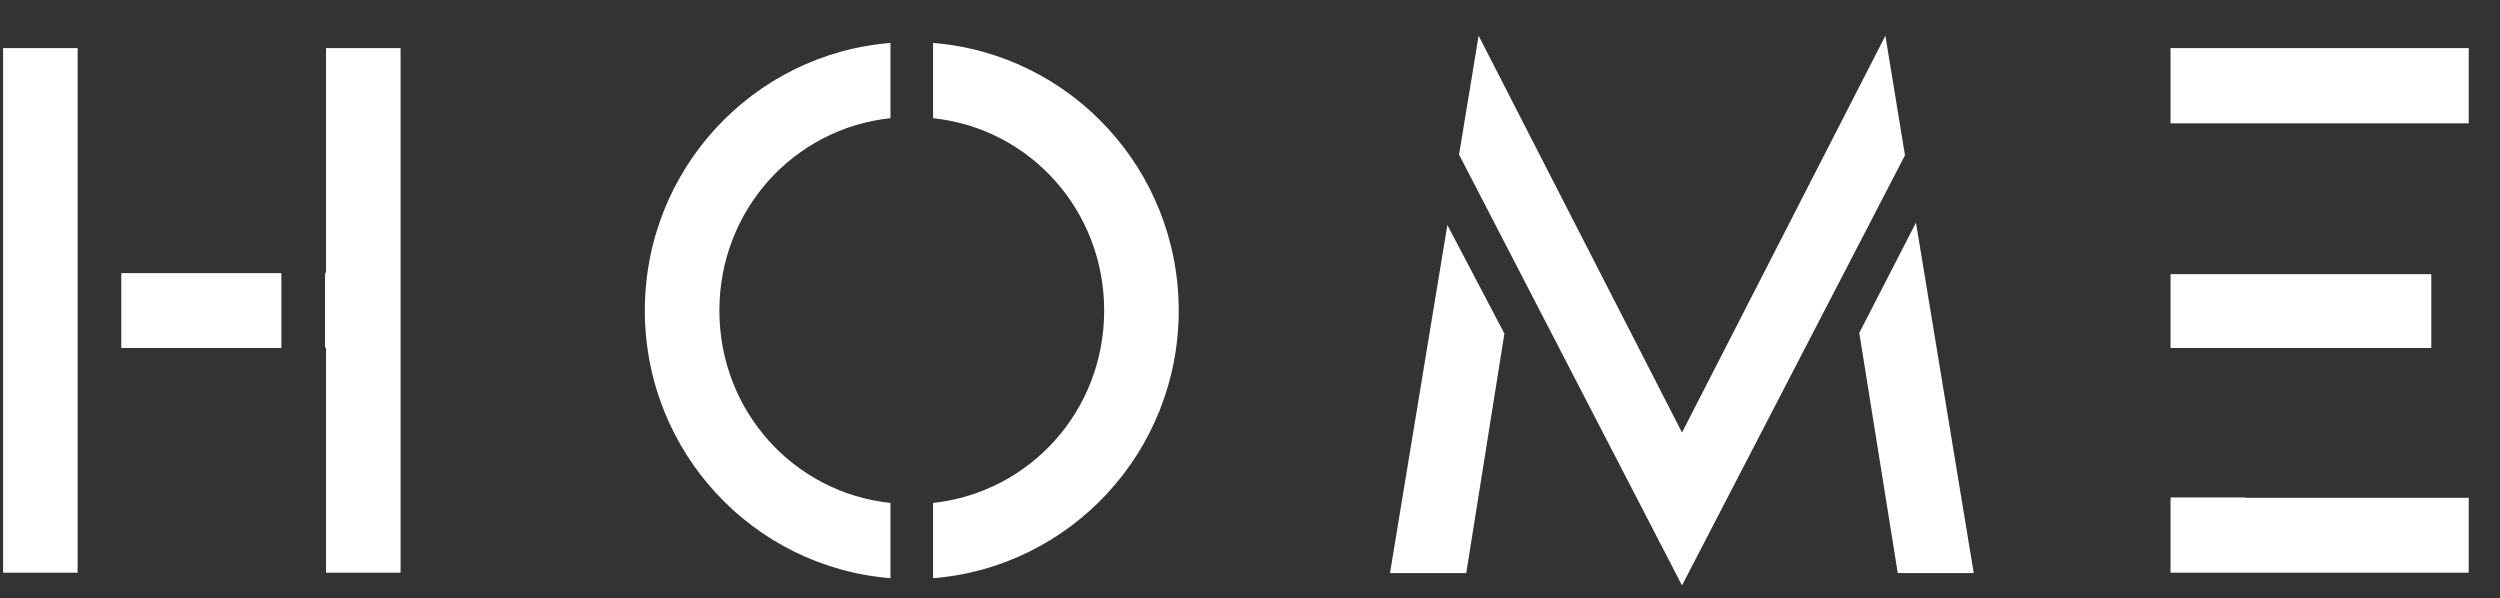
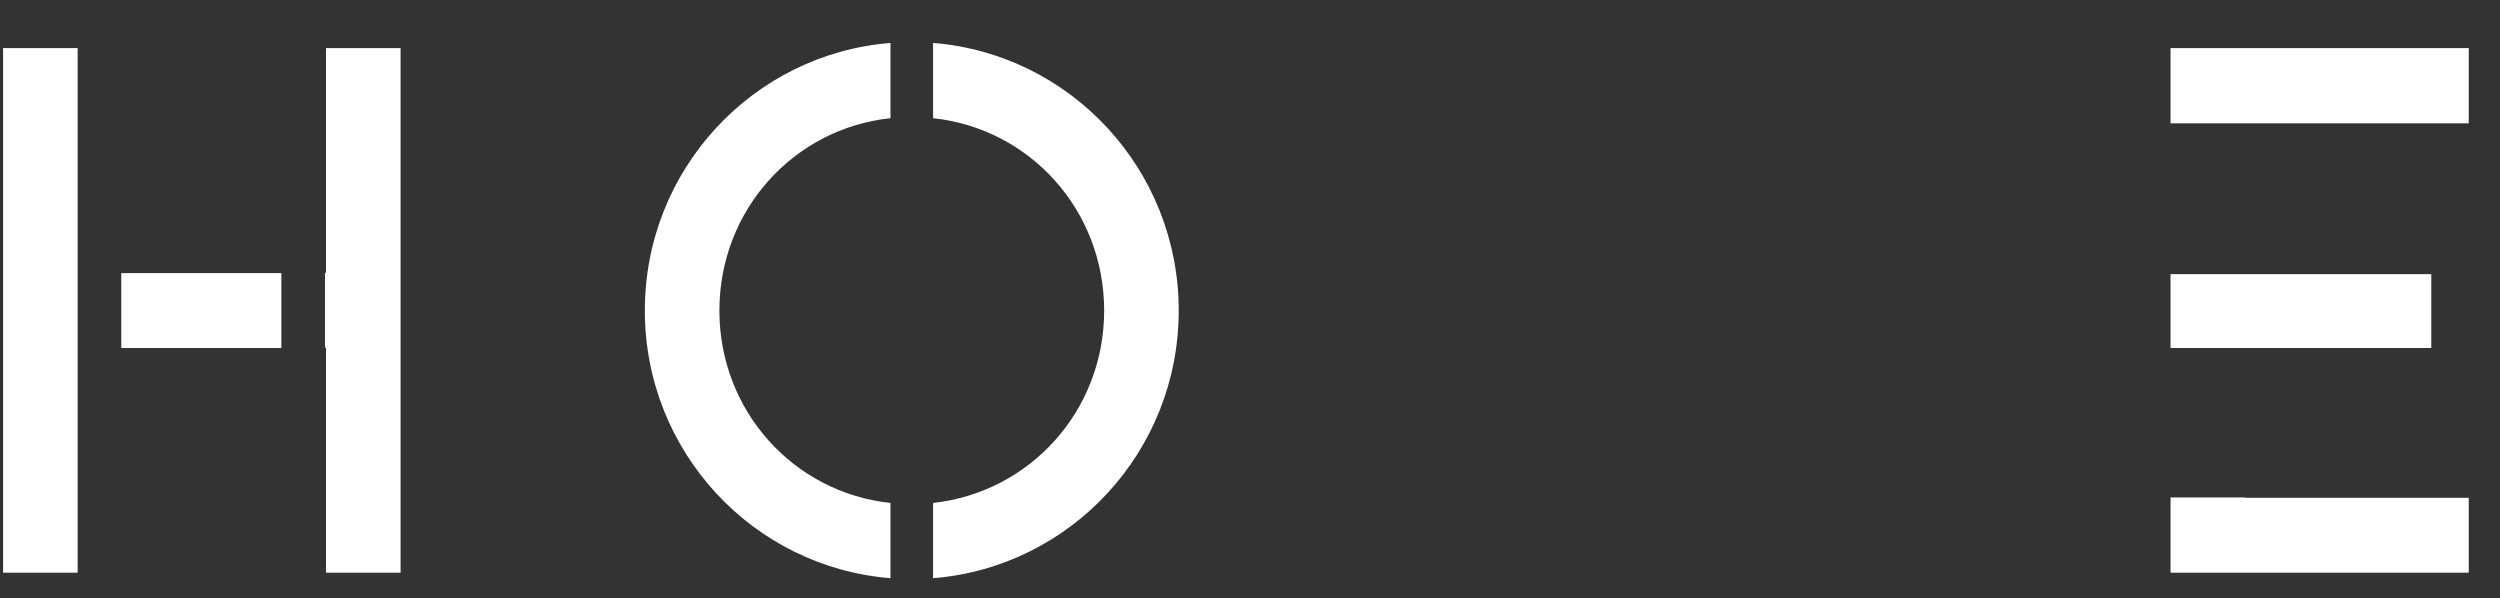
<svg xmlns="http://www.w3.org/2000/svg" viewBox="0 0 72.77 17.41">
  <rect x="0" y="0" width="72.77" height="17.41" fill="#333333" stroke="none" />
  <defs>
    <style>.c{fill:#fff;}</style>
  </defs>
  <g id="a" />
  <g id="b">
    <g>
      <path class="c" d="M.09,1.4H2.26v15.27H.09V1.4ZM3.53,10.13v-2.18h4.66v2.18H3.53ZM11.66,1.4v15.27h-2.17v-6.55h-.03v-2.18h.03V1.4h2.17Z" />
      <path class="c" d="M25.92,1.25V3.44c-2.82,.3-4.98,2.68-4.98,5.6s2.16,5.3,4.98,5.6v2.19c-4-.32-7.15-3.68-7.15-7.79s3.15-7.47,7.15-7.79Zm8.39,7.79c0,4.11-3.15,7.47-7.15,7.79v-2.19c2.82-.31,4.98-2.68,4.98-5.6s-2.16-5.3-4.98-5.6V1.25c4,.32,7.15,3.68,7.15,7.79Z" />
-       <path class="c" d="M42.13,6.55l1.66,3.16-1.11,6.97h-2.22l1.67-10.13Zm13.32-2.03l-6.49,12.52-6.49-12.54,.57-3.46,5.92,11.55L54.88,1.04l.57,3.48Zm2,12.16h-2.21l-1.12-6.99,1.65-3.21,1.68,10.19Z" />
      <path class="c" d="M71.86,1.4V3.59h-8.68V1.4h8.68Zm-8.68,8.73v-2.15h7.59v2.15h-7.59Zm2.17,4.36h6.51v2.18h-8.68v-2.19h2.17Z" />
    </g>
  </g>
</svg>